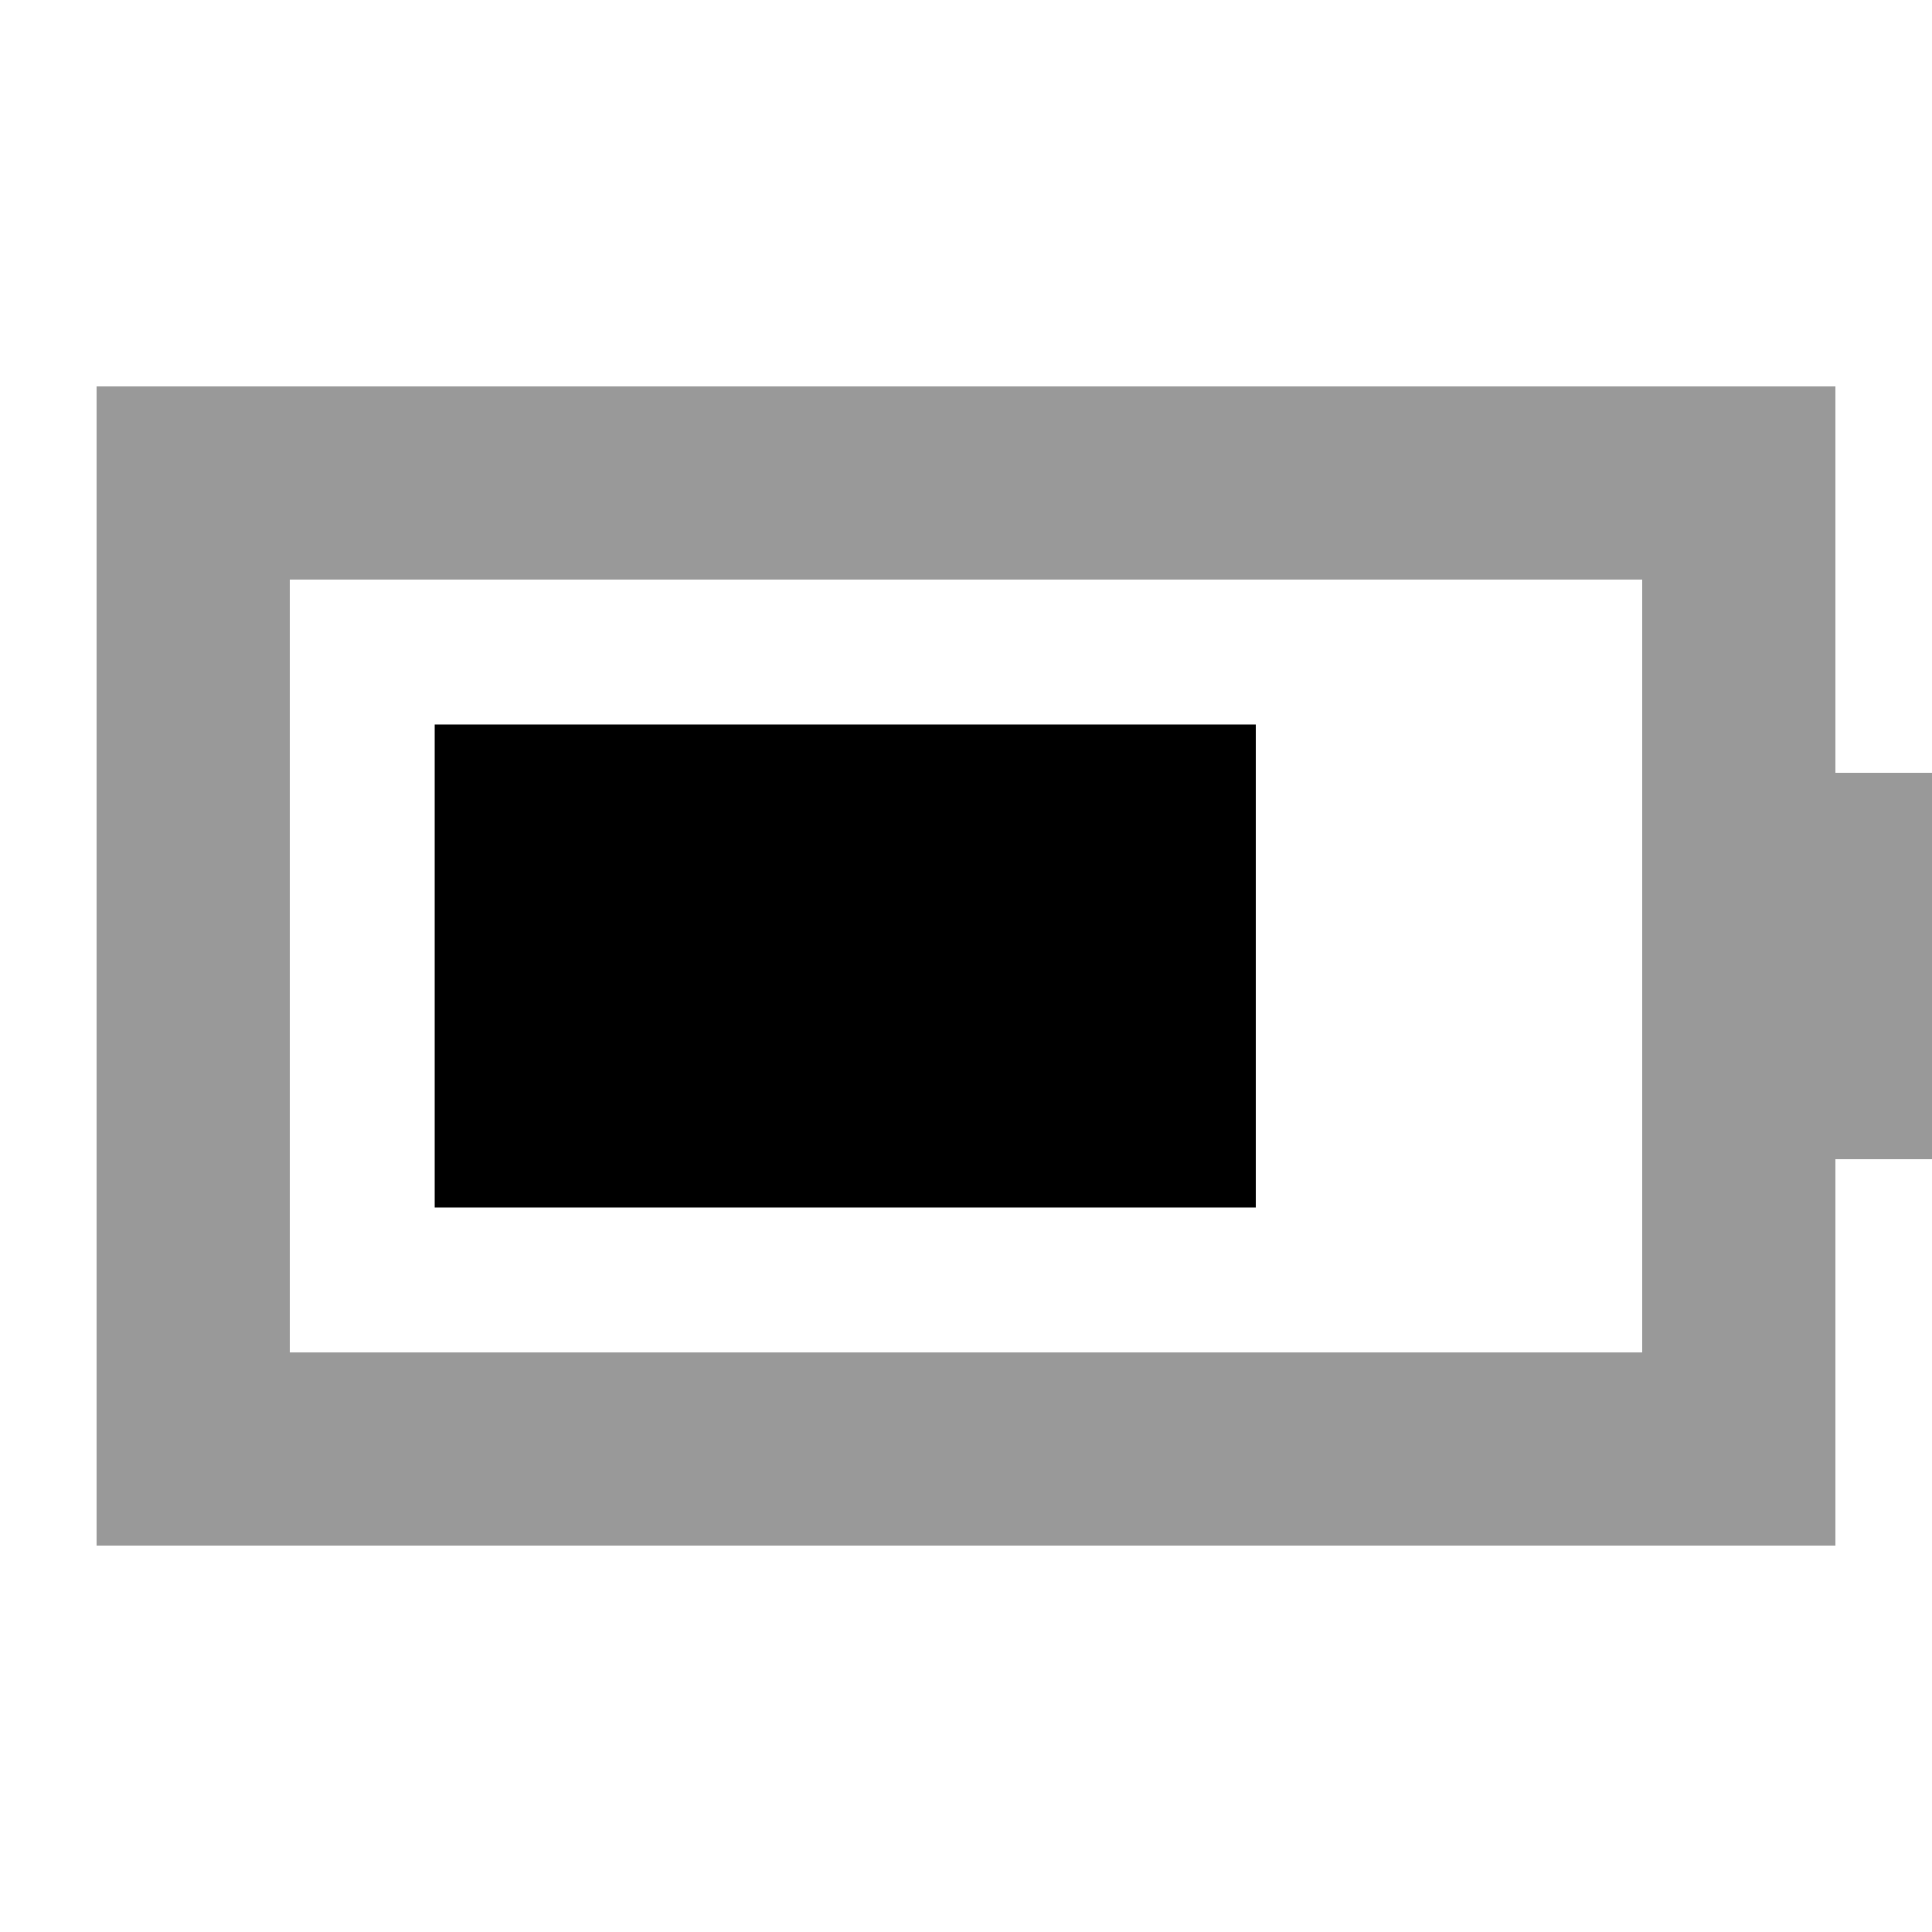
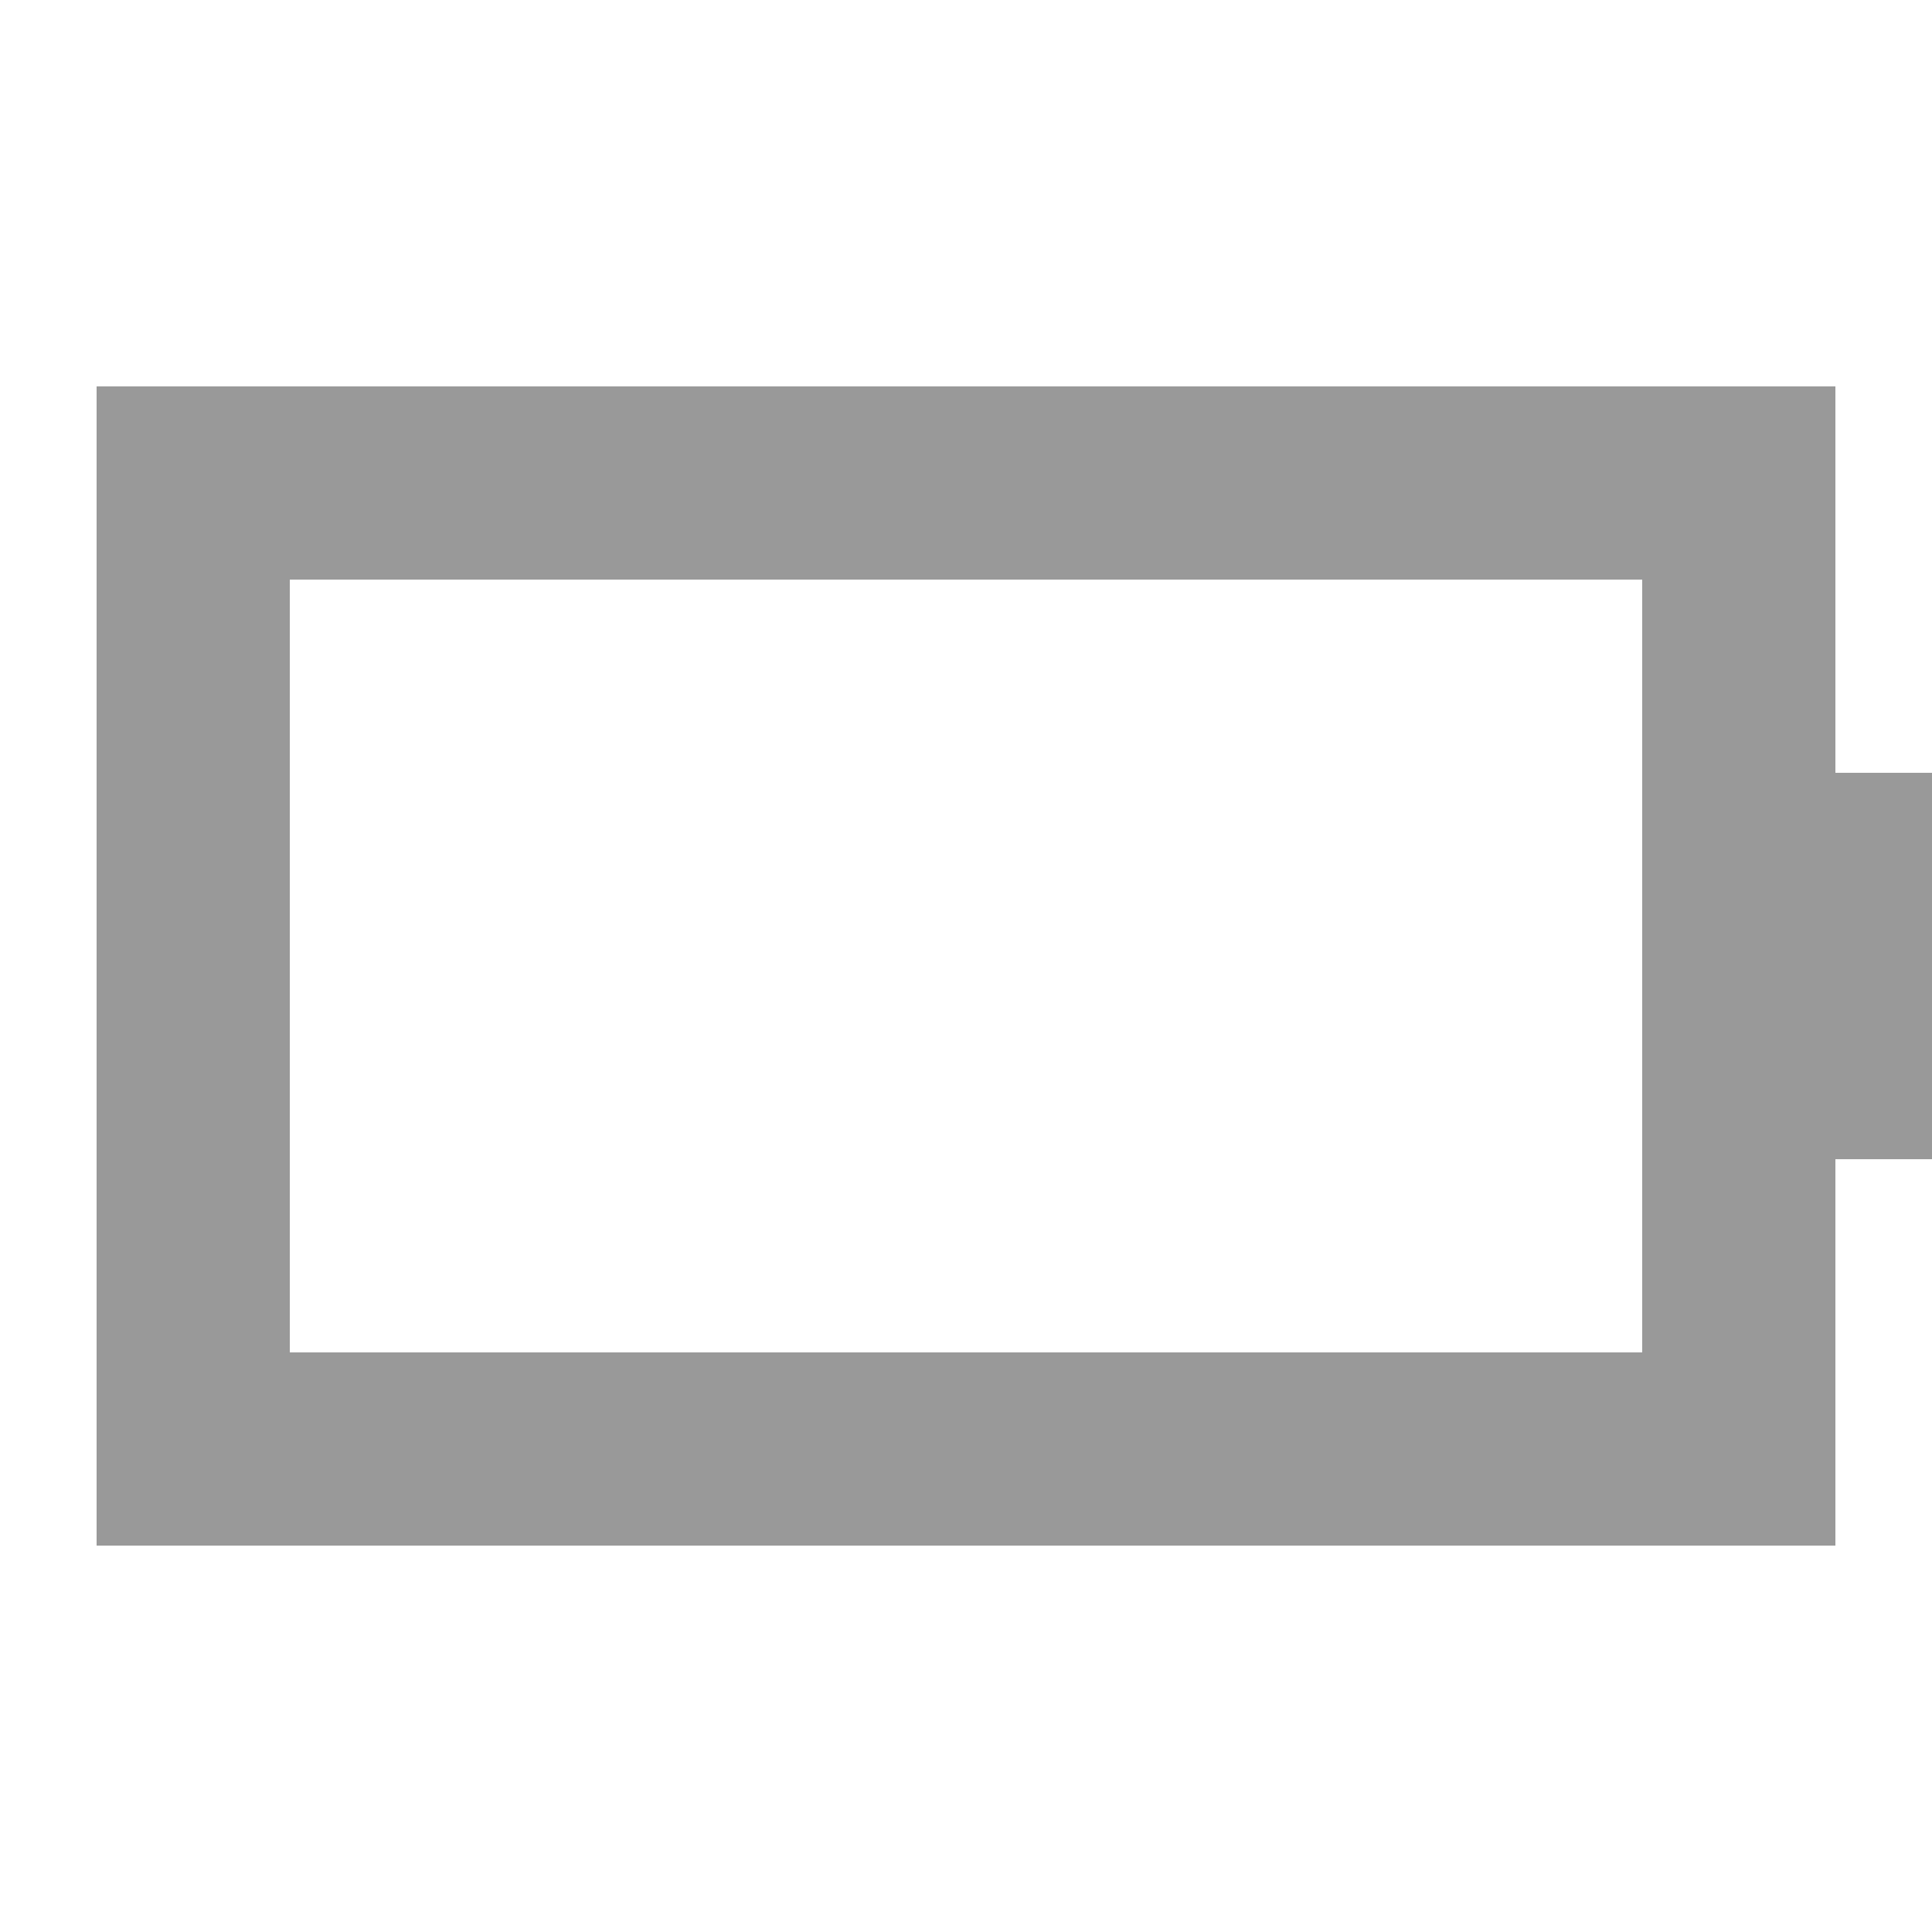
<svg xmlns="http://www.w3.org/2000/svg" viewBox="0 0 640 640">
  <path opacity=".4" fill="currentColor" d="M32 128L608 128L608 256L640 256L640 384L608 384L608 512L32 512L32 128zM96 192L96 448L544 448L544 192L96 192z" />
-   <path fill="currentColor" d="M144 240L416 240L416 400L144 400L144 240z" />
</svg>